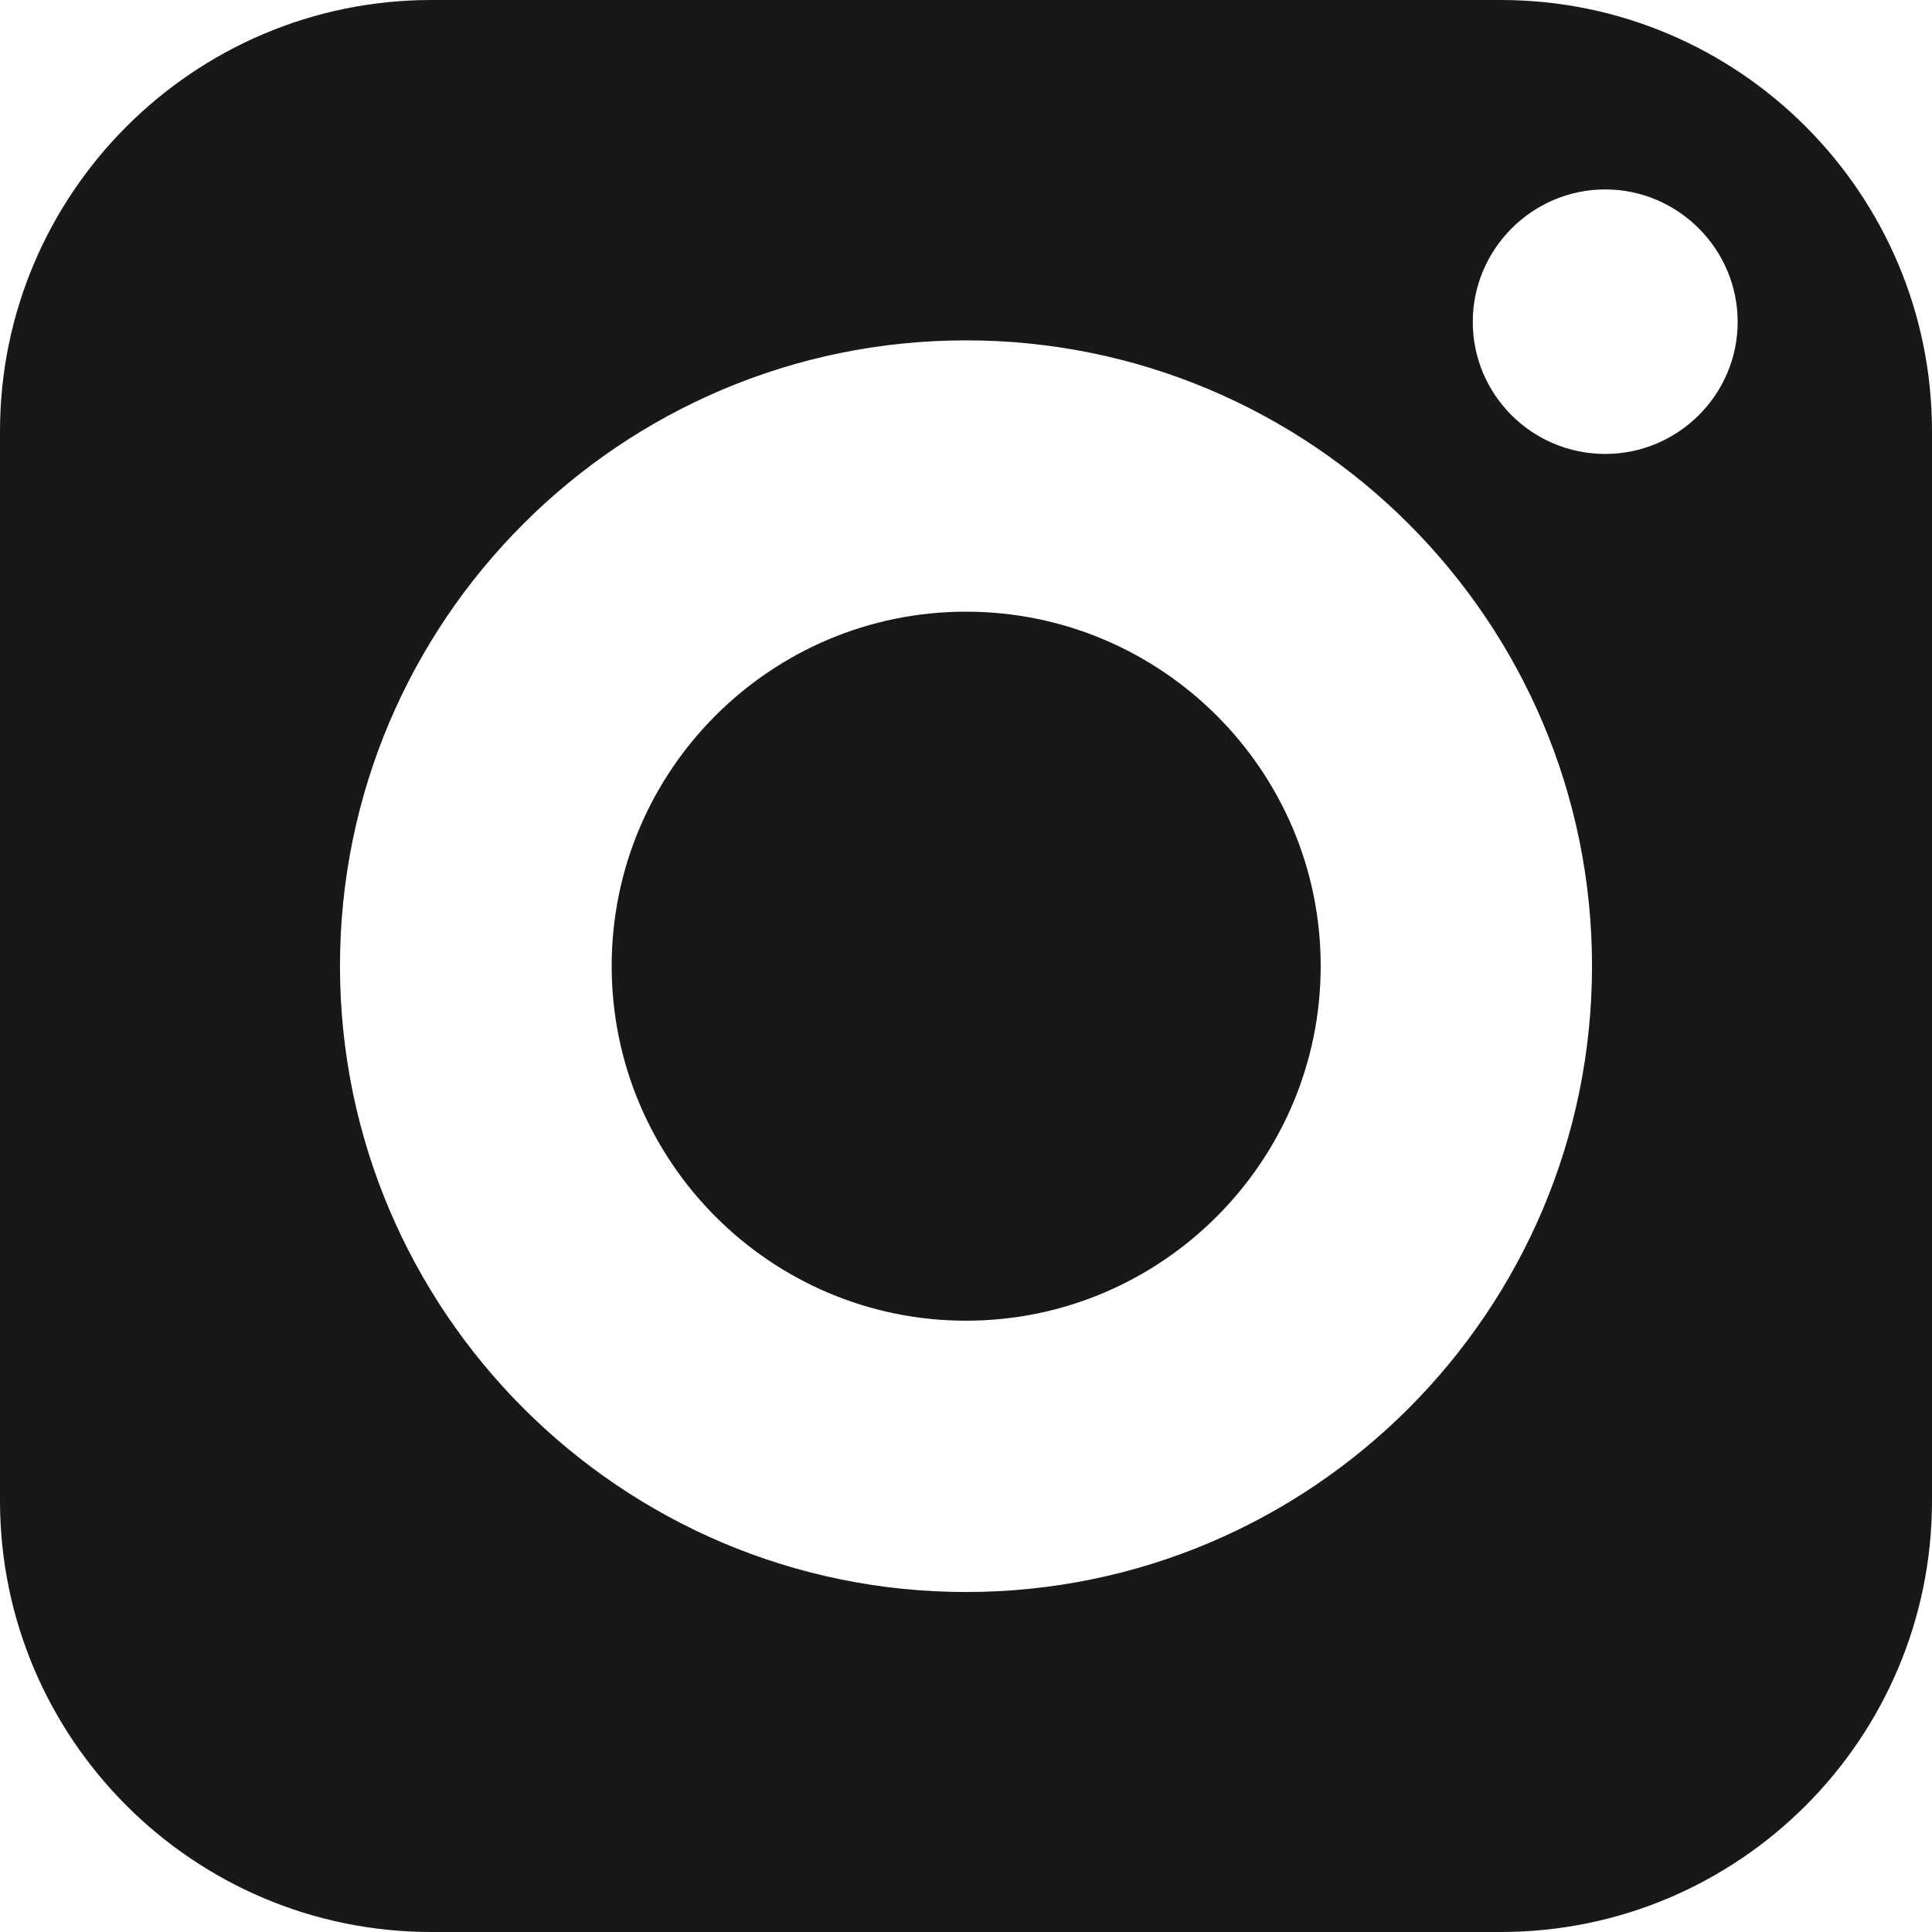
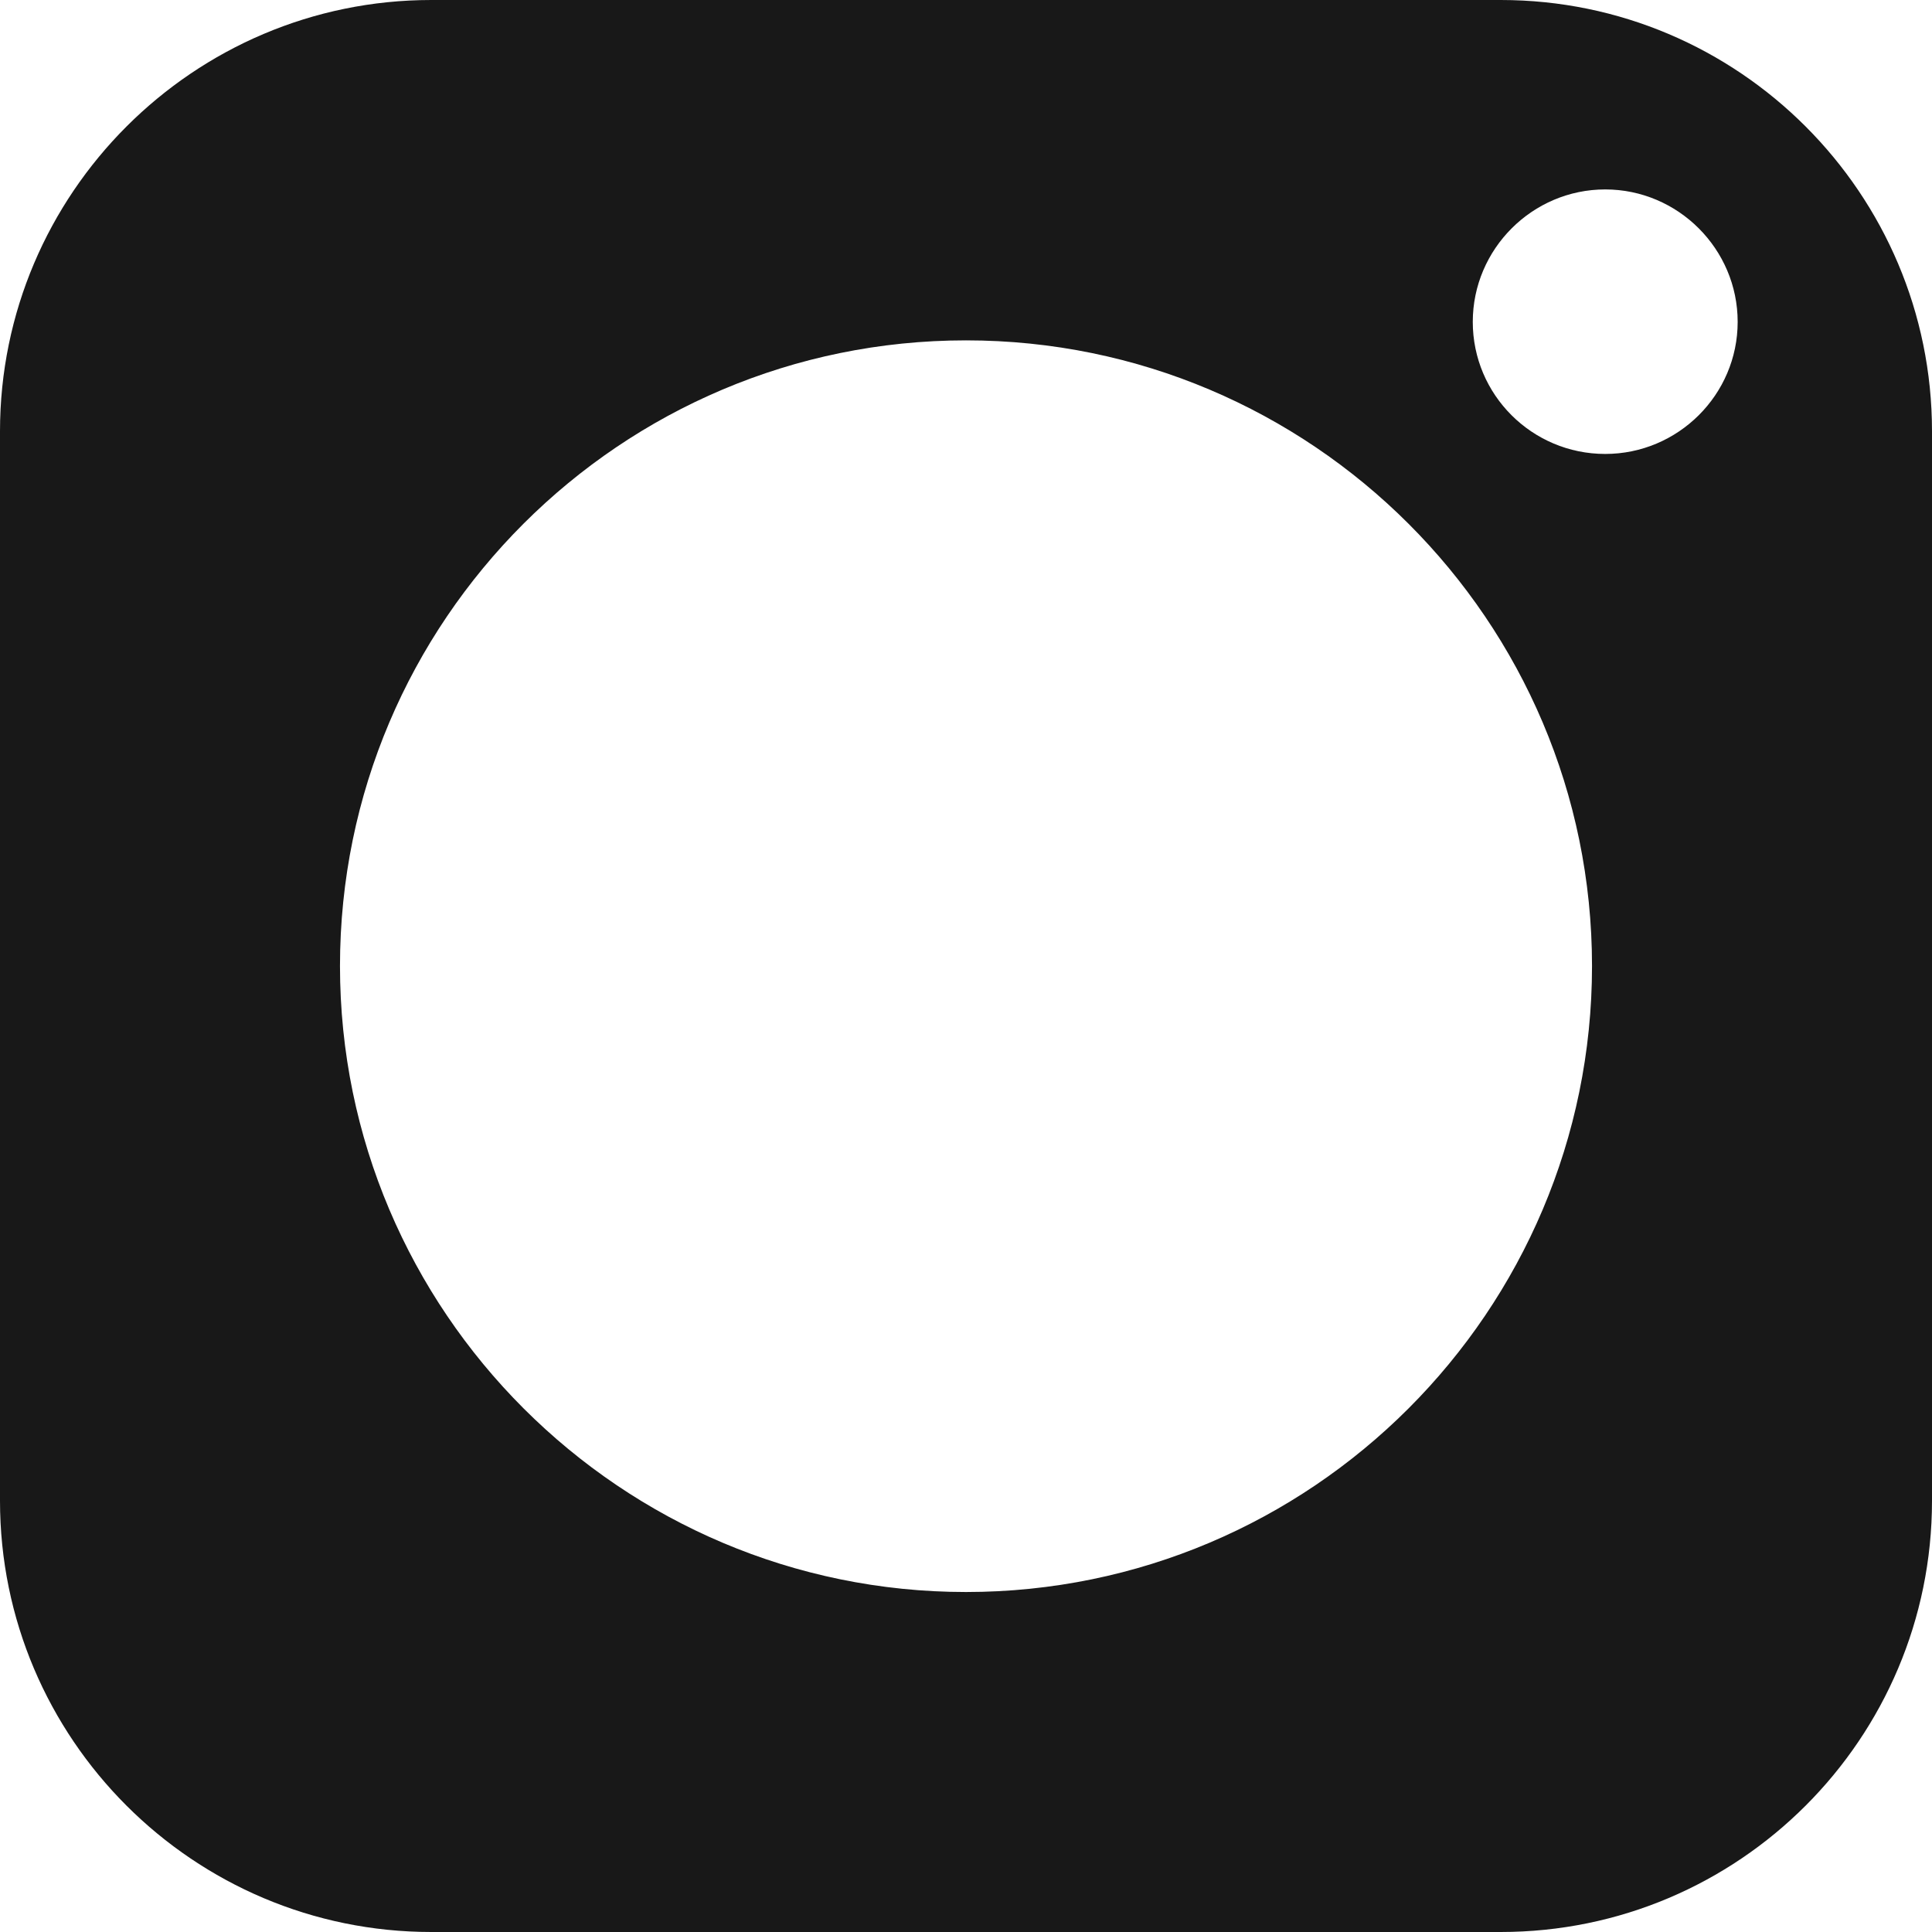
<svg xmlns="http://www.w3.org/2000/svg" id="Layer_1" version="1.1" viewBox="0 0 512 512">
  <defs>
    <style> .st0 { fill: #181818; } </style>
  </defs>
-   <path class="st0" d="M256,162.1c-51.8,0-93.9,42.1-93.9,93.9s42.1,94,93.9,94,94-42.2,94-94-42.2-93.9-94-93.9Z" />
  <path class="st0" d="M397.7,0H114.3C51.3,0,0,51.3,0,114.3v283.4C0,460.8,51.3,512,114.3,512h283.4c63.1,0,114.3-51.2,114.3-114.3V114.3C512,51.3,460.8,0,397.7,0ZM256,421.9c-91.4,0-165.9-74.4-165.9-165.9s74.4-165.8,165.9-165.8,165.9,74.3,165.9,165.8-74.4,165.9-165.9,165.9ZM425.4,120.3c-19.4,0-35.1-15.7-35.1-35s15.8-35.1,35.1-35.1,35.1,15.8,35.1,35.1-15.8,35-35.1,35Z" />
</svg>